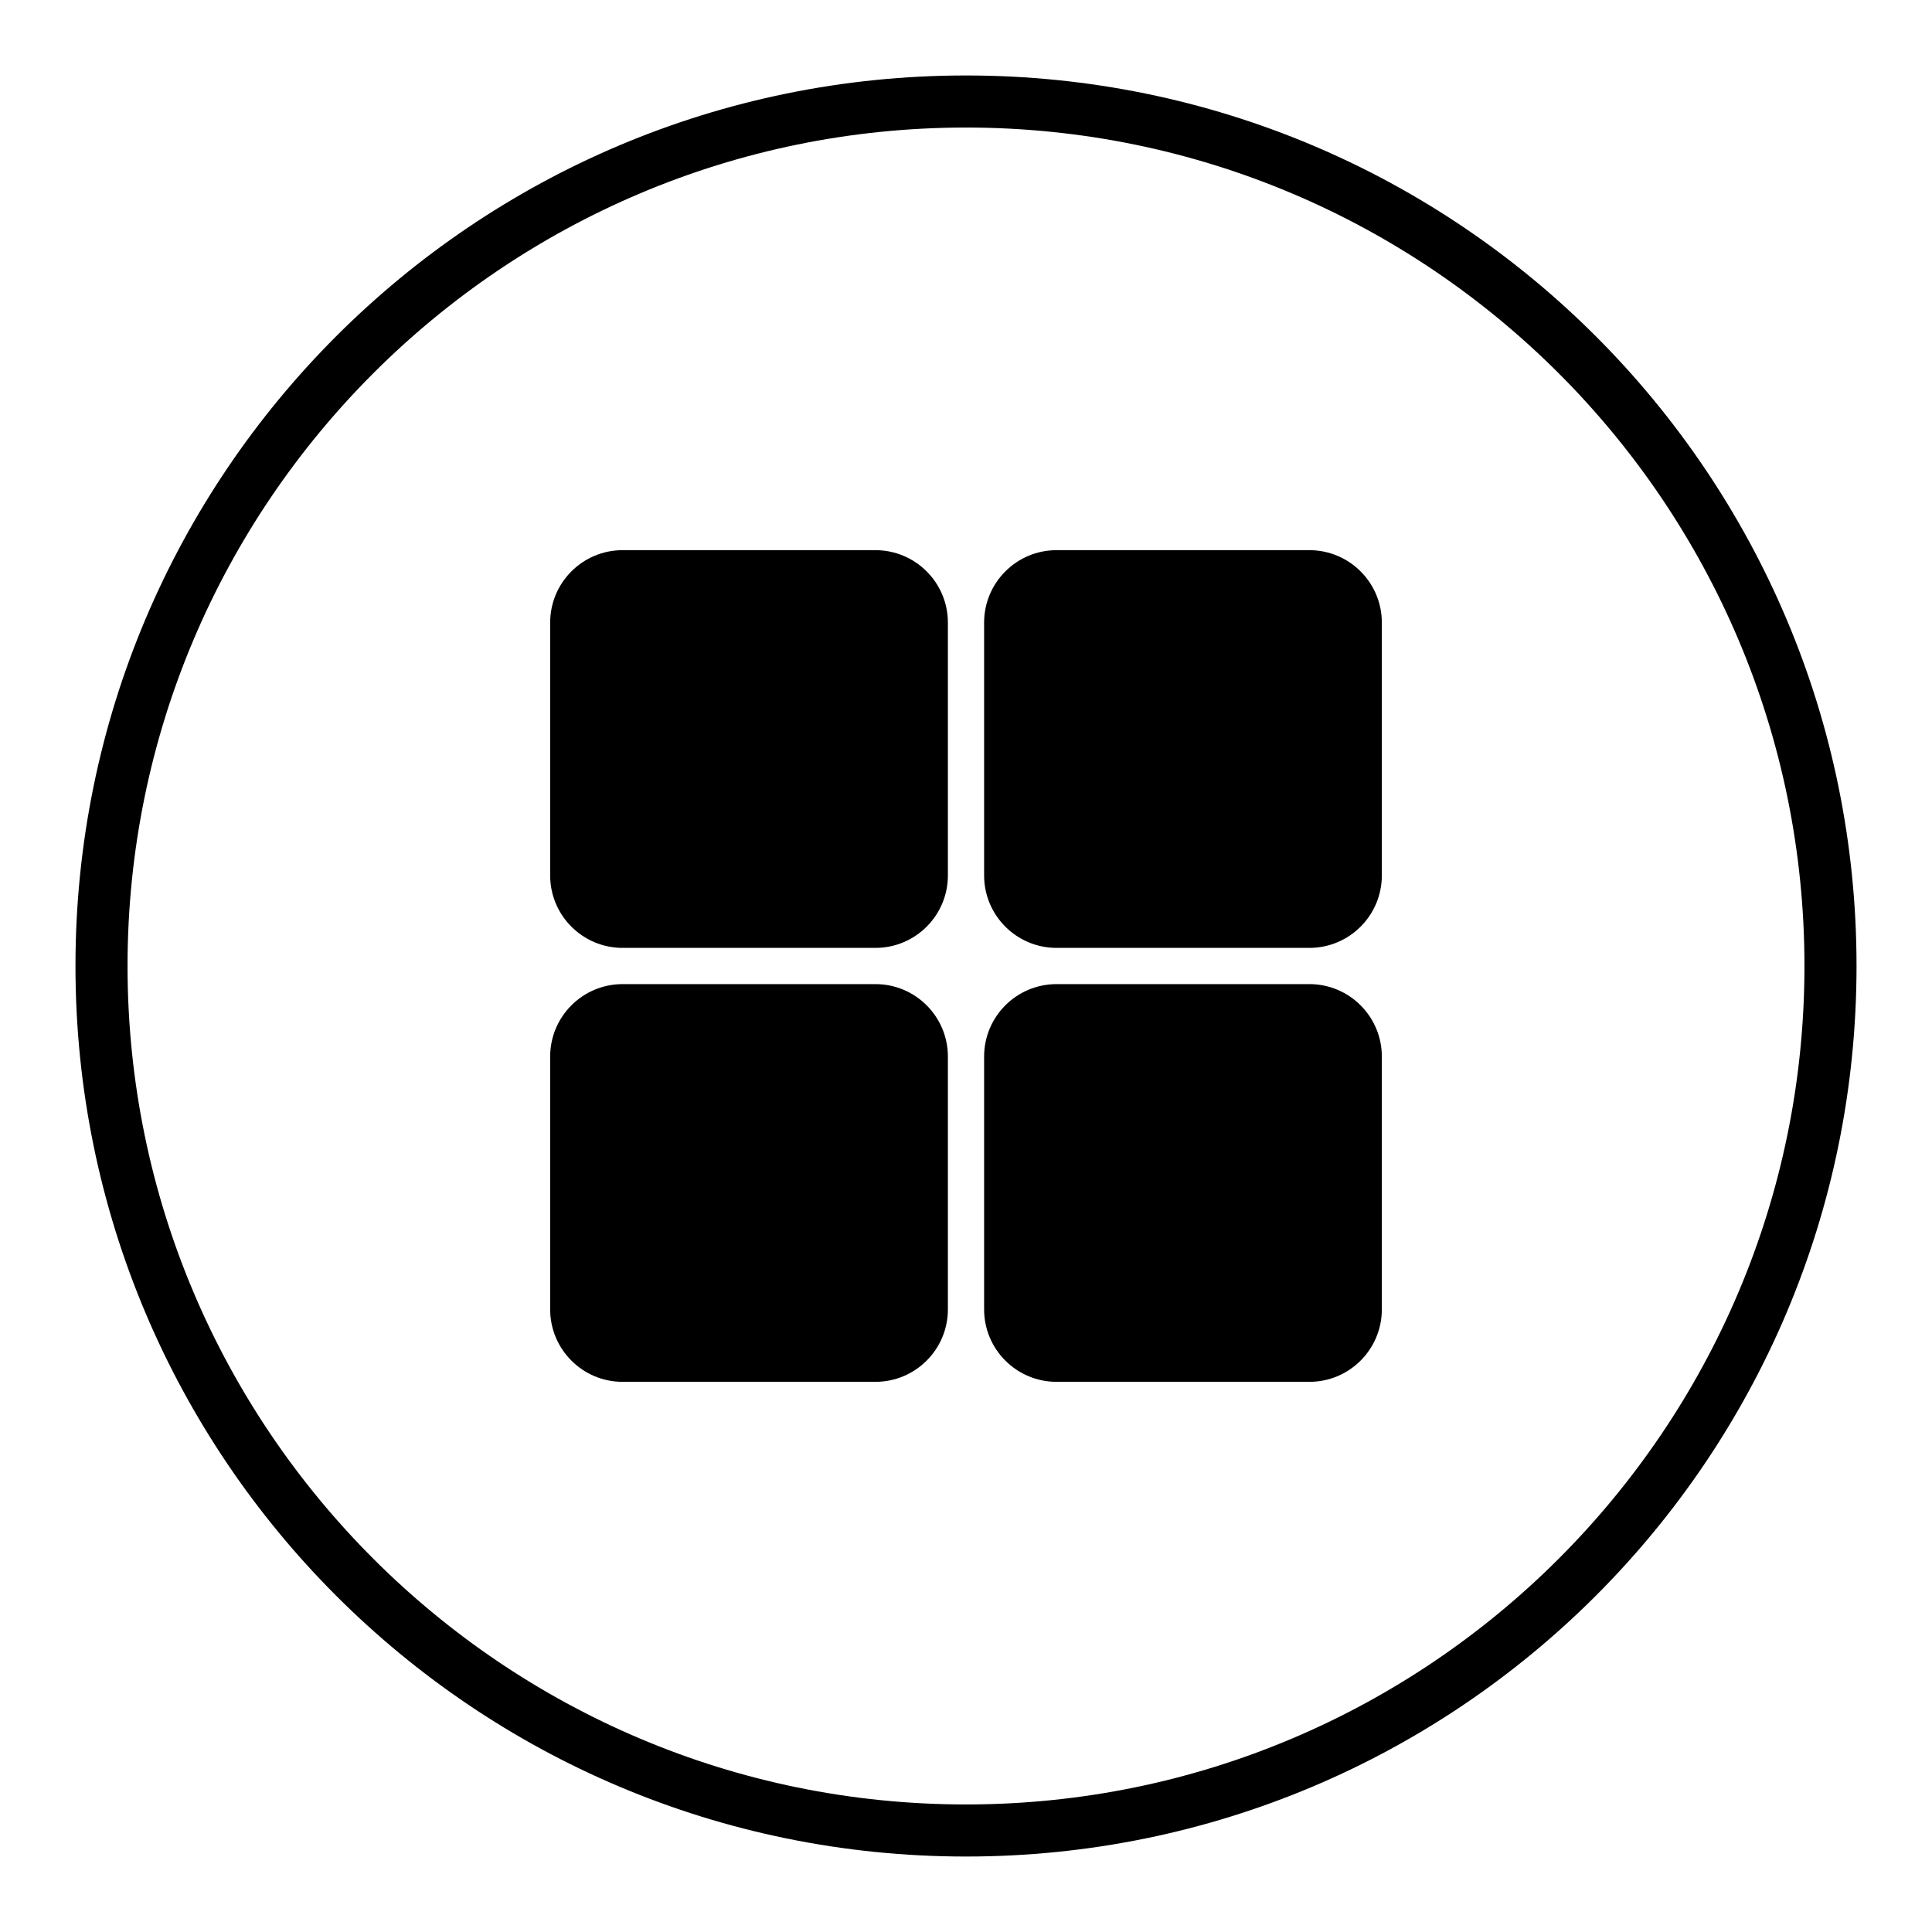
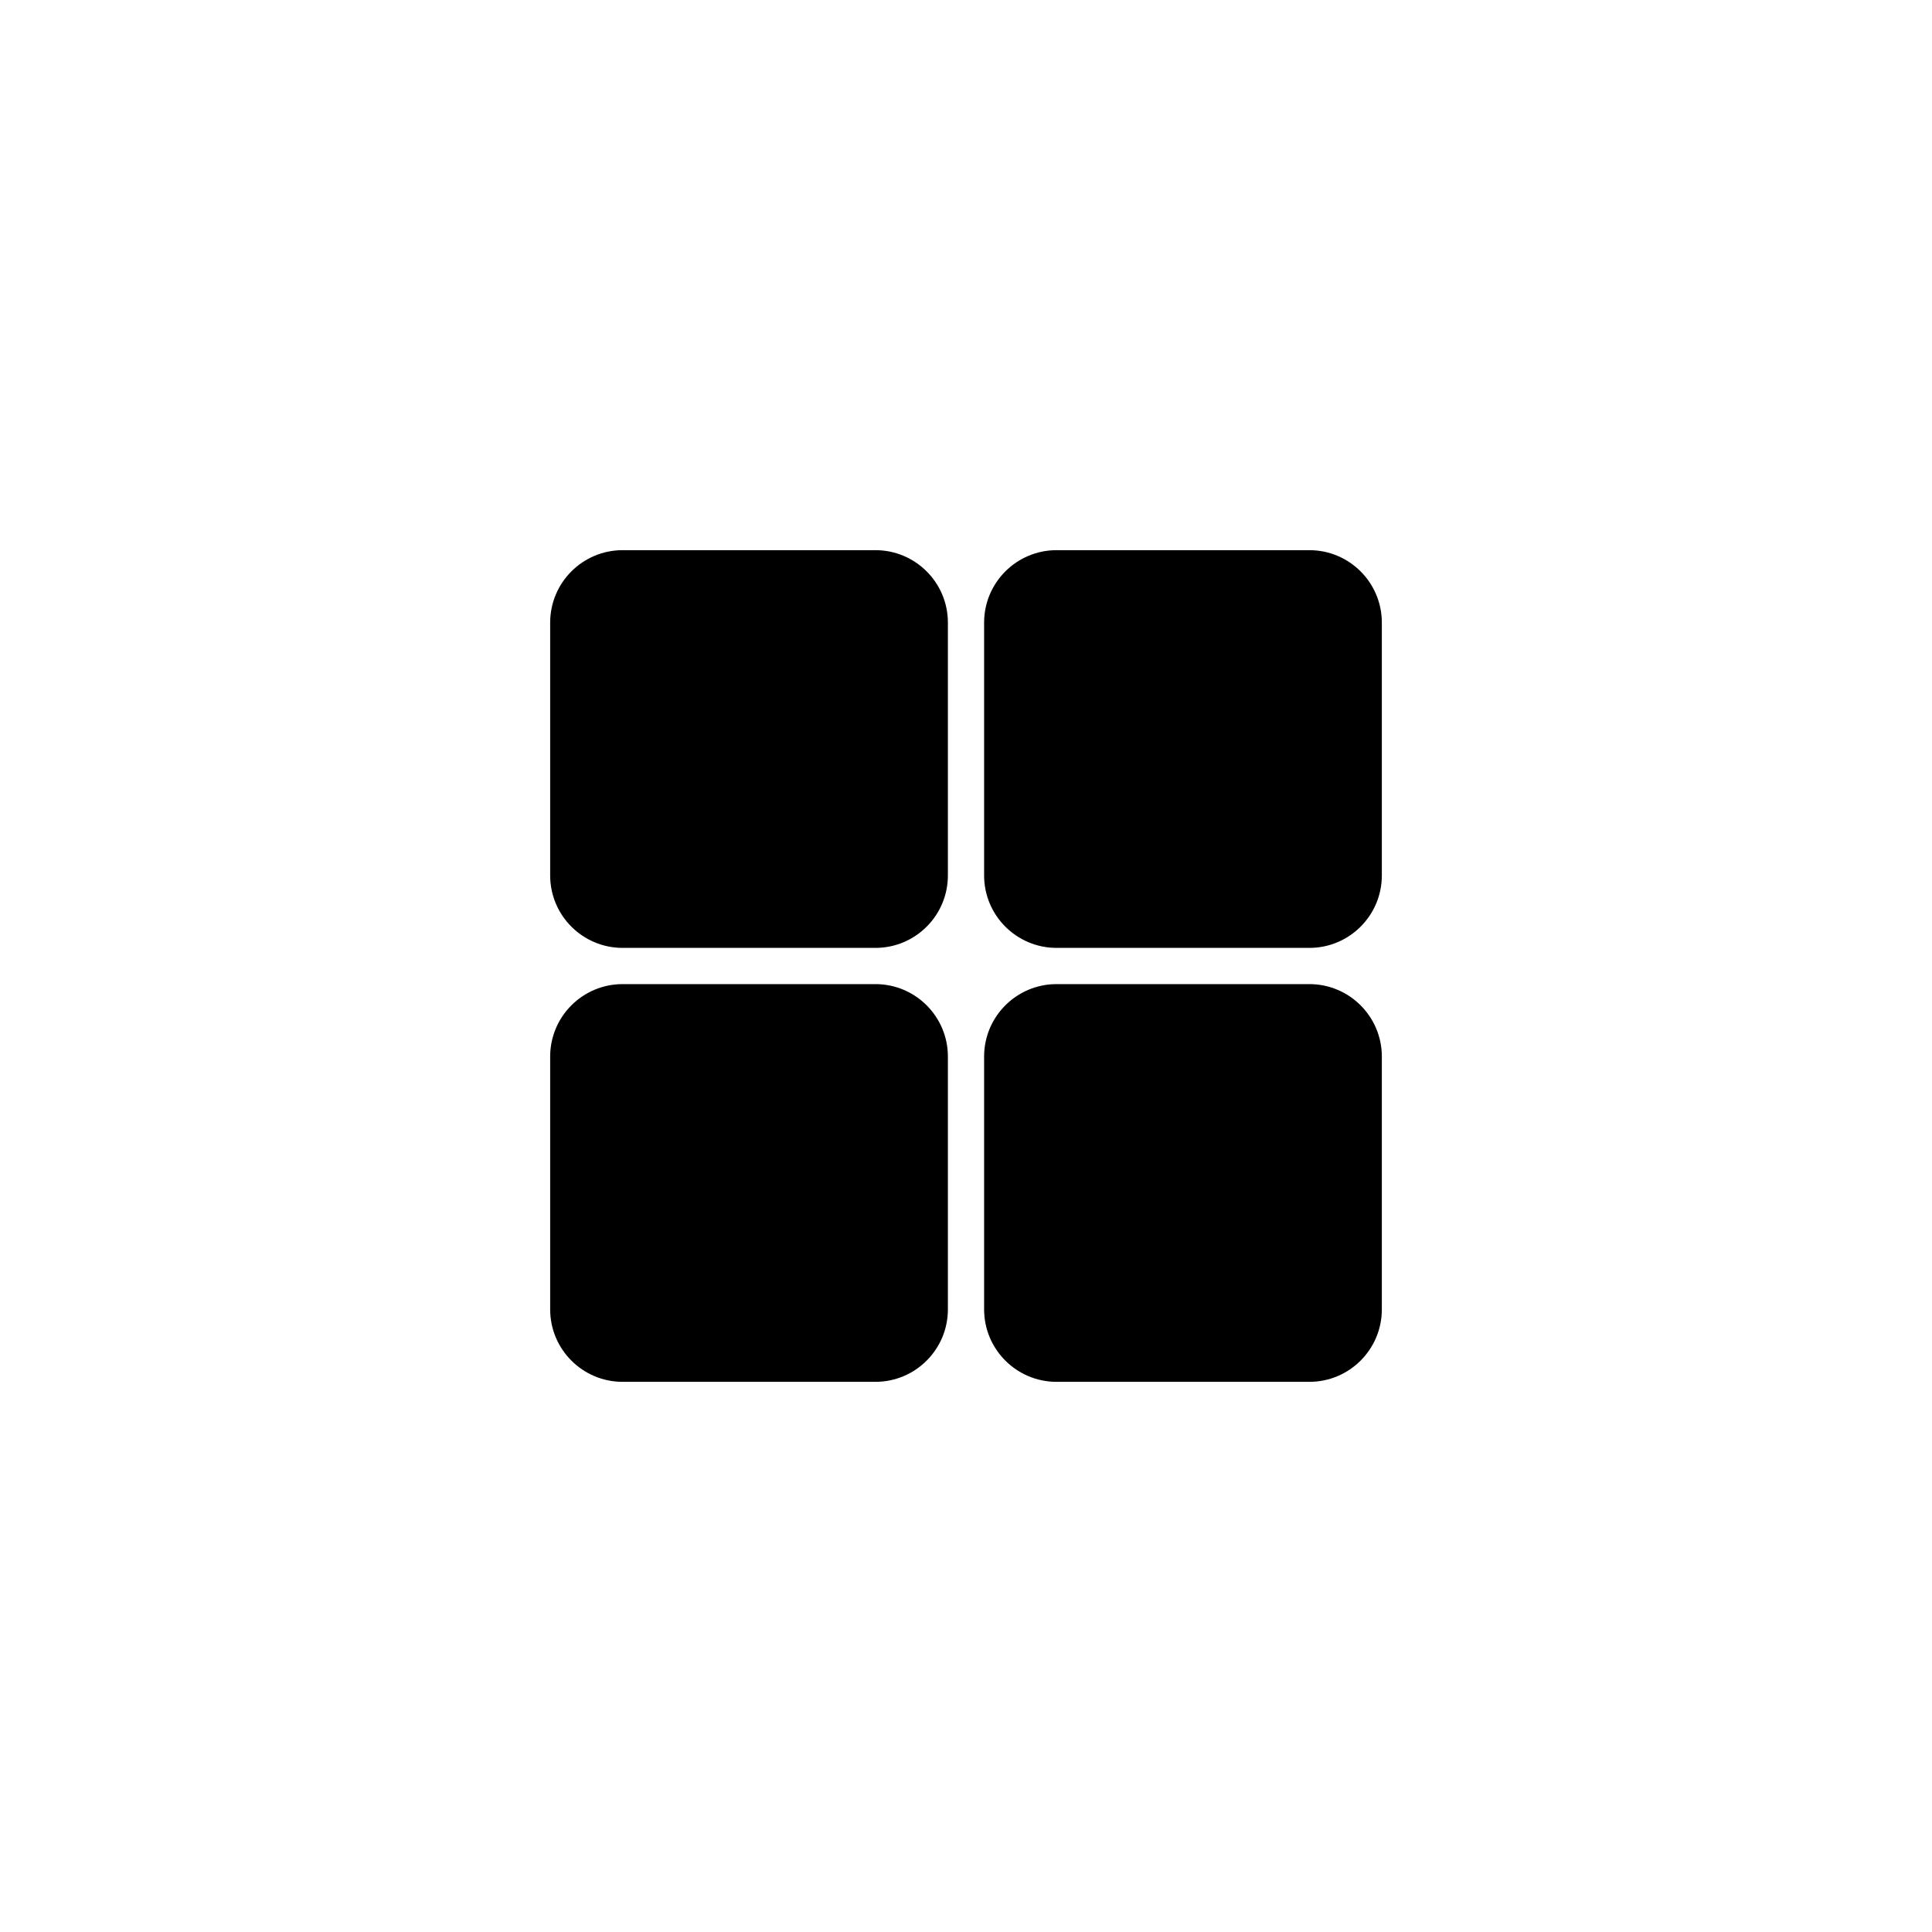
<svg xmlns="http://www.w3.org/2000/svg" version="1.1" x="0px" y="0px" viewBox="0 0 256 256" enable-background="new 0 0 256 256" xml:space="preserve">
  <g>
    <g>
-       <path fill="#000000" d="M128,239.1c61.3,0,111.1-49.8,111.1-111.1c0-61.3-49.8-111.1-111.1-111.1C66.7,16.9,16.9,66.7,16.9,128C16.9,189.3,66.7,239.1,128,239.1 M128,246c-65.2,0-118-52.8-118-118C10,62.8,62.8,10,128,10c65.2,0,118,52.8,118,118C246,193.2,193.2,246,128,246L128,246L128,246z" />
      <path fill="#000000" d="M116,183.1H82.5c-5.3,0-9.6-4.3-9.6-9.6V140c0-5.3,4.3-9.6,9.6-9.6H116c5.3,0,9.6,4.3,9.6,9.6v33.5C125.6,178.8,121.3,183.1,116,183.1L116,183.1z M116,125.6H82.5c-5.3,0-9.6-4.3-9.6-9.6V82.5c0-5.3,4.3-9.6,9.6-9.6H116c5.3,0,9.6,4.3,9.6,9.6V116C125.6,121.3,121.3,125.6,116,125.6L116,125.6z M173.5,183.1H140c-5.3,0-9.6-4.3-9.6-9.6V140c0-5.3,4.3-9.6,9.6-9.6h33.5c5.3,0,9.6,4.3,9.6,9.6v33.5C183.1,178.8,178.8,183.1,173.5,183.1L173.5,183.1z M173.5,125.6H140c-5.3,0-9.6-4.3-9.6-9.6V82.5c0-5.3,4.3-9.6,9.6-9.6h33.5c5.3,0,9.6,4.3,9.6,9.6V116C183.1,121.3,178.8,125.6,173.5,125.6L173.5,125.6z" />
    </g>
  </g>
</svg>